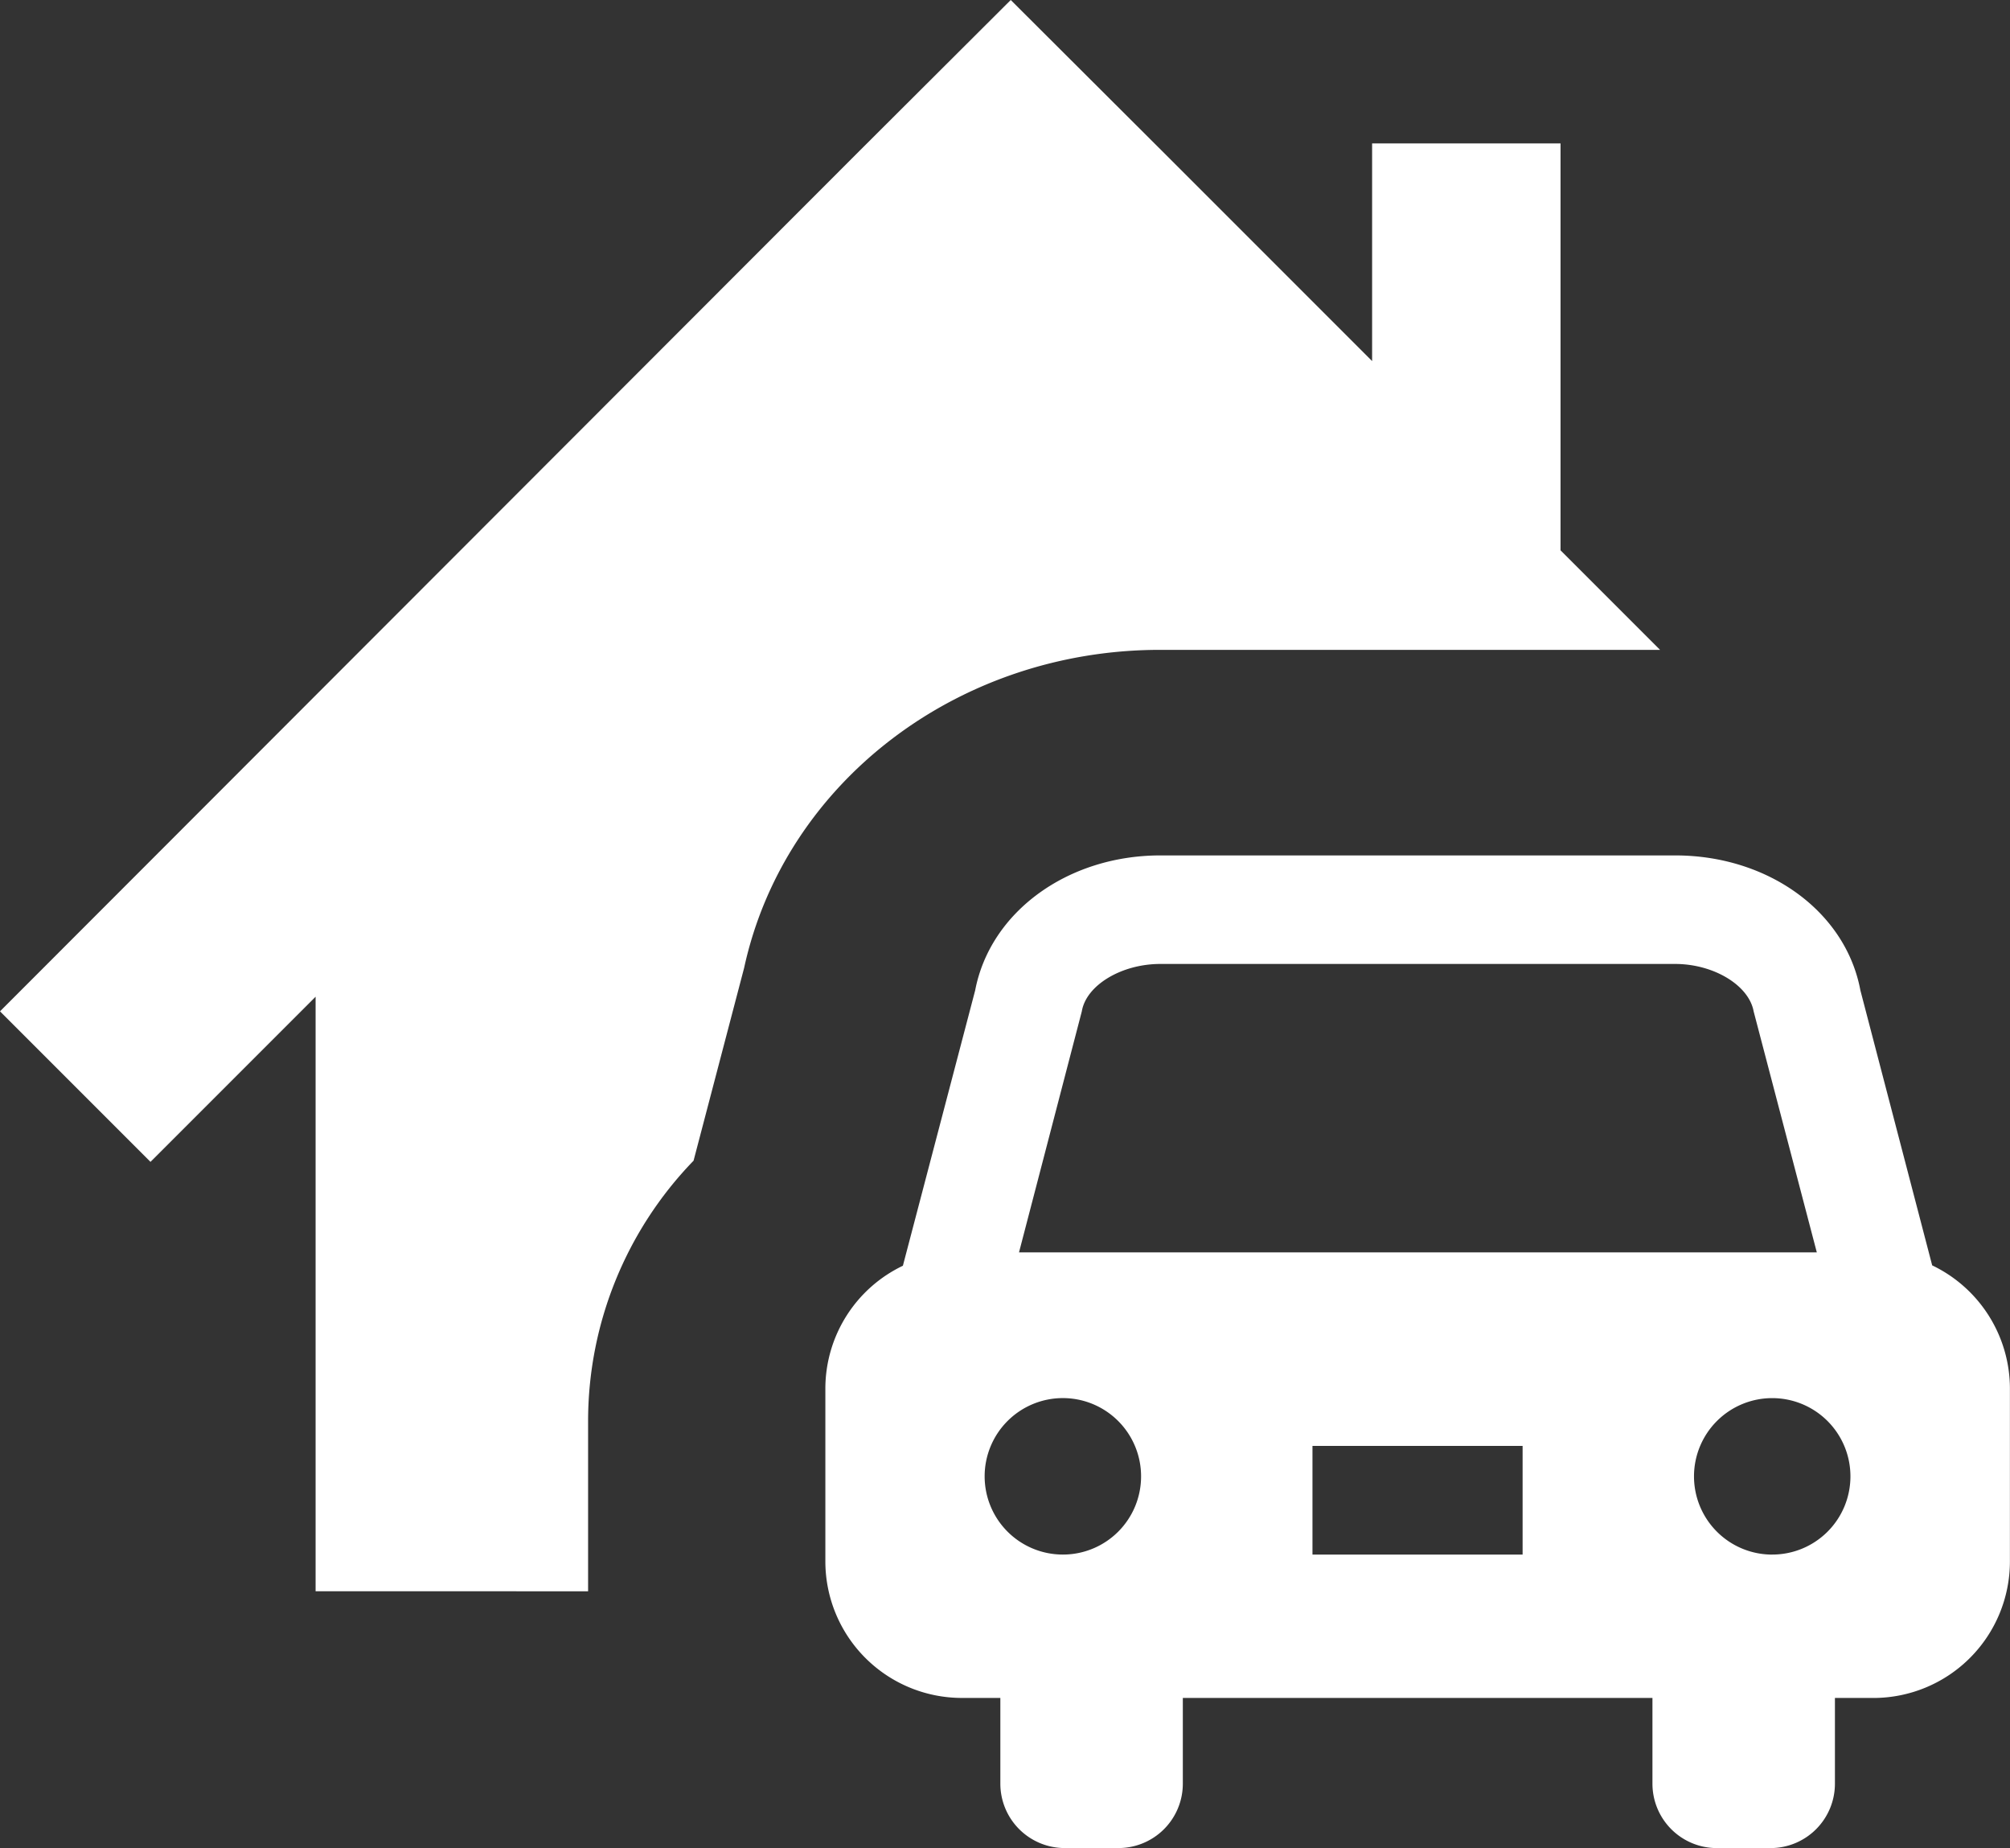
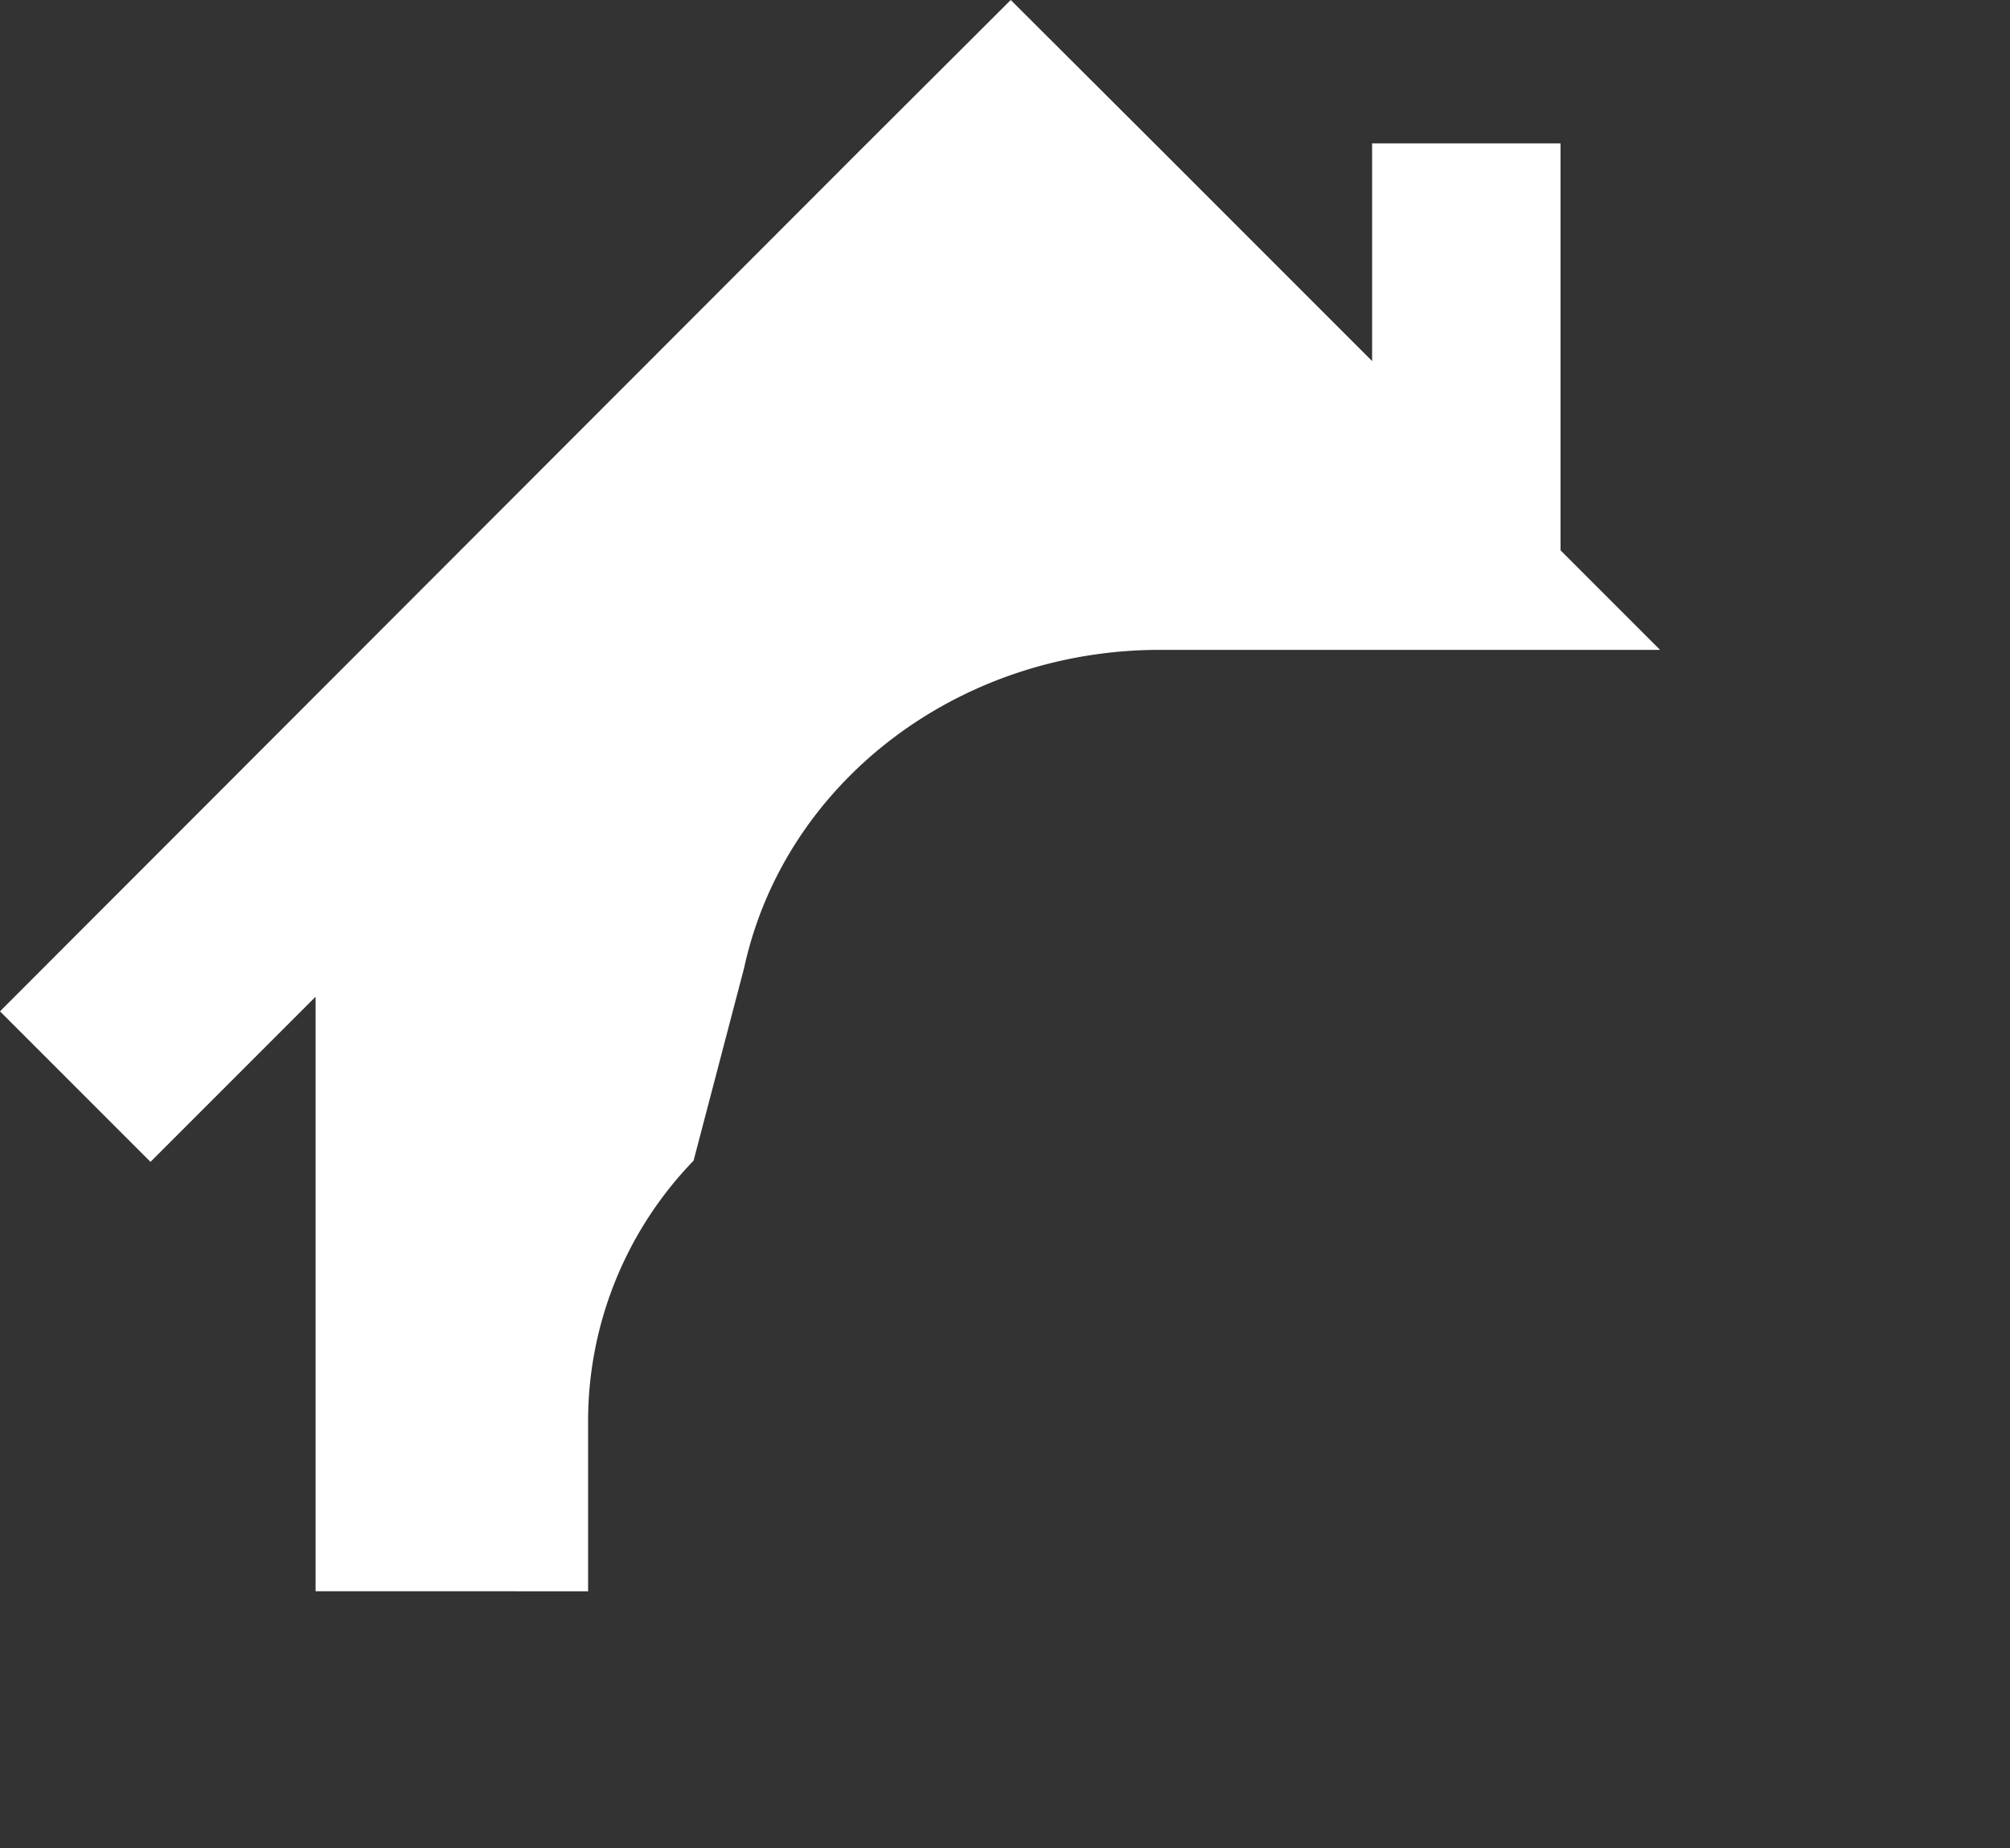
<svg xmlns="http://www.w3.org/2000/svg" width="70" height="64.347" viewBox="0 0 70 64.347">
  <rect x="0" y="0" width="70" height="64.347" fill="#333333" stroke="none" />
  <g id="家のアイコン素材" transform="translate(0 -31.6)">
    <path id="パス_39" data-name="パス 39" d="M20.481,87.006v-5.97a13.032,13.032,0,0,1,3.673-9.023L25.915,65.3c1.4-6.437,7.428-11.073,14.484-11.073H57.813l-3.466-3.466V36.593H47.785v7.579L40.44,36.827,35.2,31.6l-5.241,5.227L0,66.813l5.241,5.241,5.75-5.75v20.7Z" fill="#fff" />
-     <path id="パス_40" data-name="パス 40" d="M247.542,262.378l-2.5-9.574c-.509-2.737-3.2-4.7-6.451-4.7H220.664c-3.232,0-5.928,1.967-6.451,4.7l-2.517,9.587a4.743,4.743,0,0,0-2.7,4.264v6.038a4.755,4.755,0,0,0,4.746,4.746h1.348v2.985a2.243,2.243,0,0,0,2.242,2.242h1.871a2.242,2.242,0,0,0,2.242-2.242V277.44H237.8v2.985a2.242,2.242,0,0,0,2.242,2.242h1.871a2.243,2.243,0,0,0,2.242-2.242V277.44h1.348a4.755,4.755,0,0,0,4.746-4.746v-6.038A4.761,4.761,0,0,0,247.542,262.378Zm-30.275,10.069a2.724,2.724,0,1,1,2.724-2.724A2.721,2.721,0,0,1,217.267,272.447Zm16.011,0H225.96v-3.783h7.318Zm-15.351-18.913c.151-.908,1.376-1.651,2.737-1.651h17.923c1.348,0,2.572.743,2.737,1.651l2.2,8.391H215.74m26.231,10.523a2.724,2.724,0,1,1,2.724-2.724A2.721,2.721,0,0,1,241.971,272.447Z" transform="translate(-180.252 -186.72)" fill="#fff" />
  </g>
</svg>